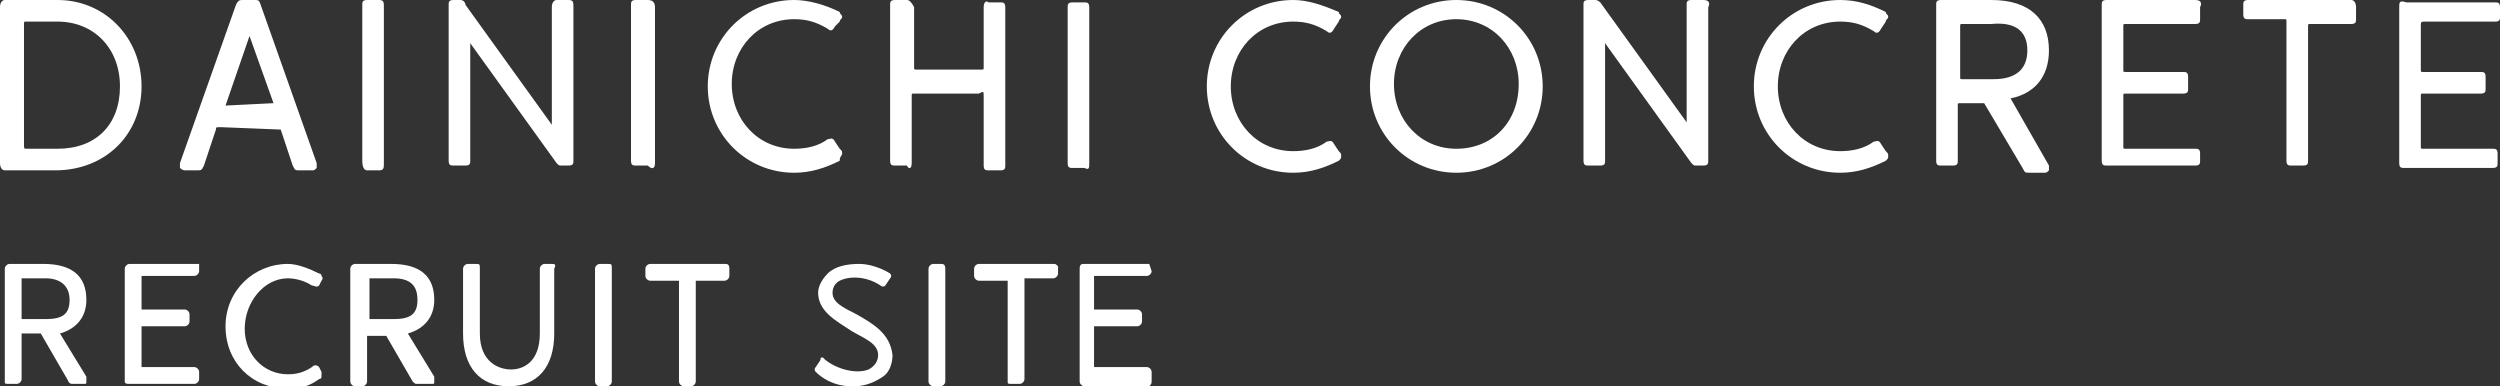
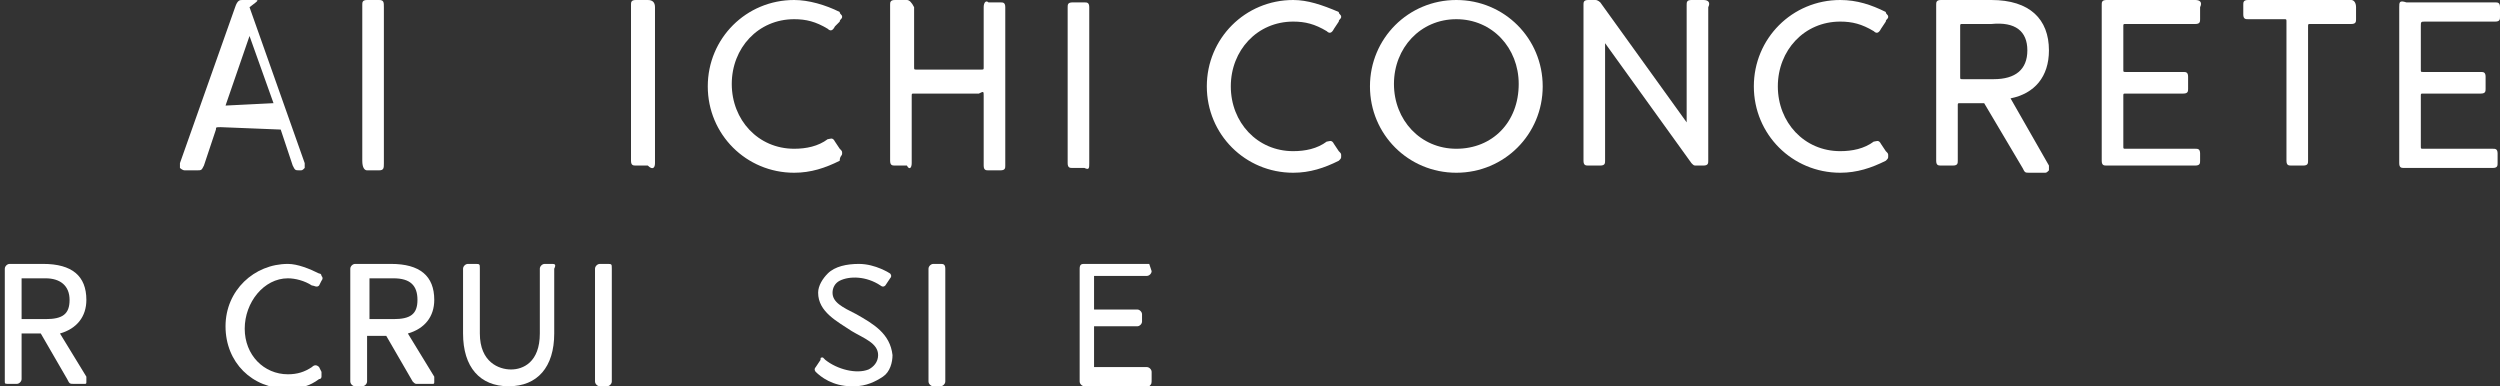
<svg xmlns="http://www.w3.org/2000/svg" xmlns:ns1="http://sodipodi.sourceforge.net/DTD/sodipodi-0.dtd" xmlns:ns2="http://www.inkscape.org/namespaces/inkscape" version="1.1" id="レイヤー_1" x="0px" y="0px" viewBox="0 0 104.2 16.1" style="enable-background:new 0 0 104.2 16.1;" xml:space="preserve" ns1:docname="logo.svg" ns2:version="1.1.2 (b8e25be833, 2022-02-05)">
  <rect x="0" y="0" width="104.2" height="16.1" fill="#333333" stroke="none" />
  <defs id="defs137" />
  <ns1:namedview id="namedview135" pagecolor="#ffffff" bordercolor="#666666" borderopacity="1.0" ns2:pageshadow="2" ns2:pageopacity="0.0" ns2:pagecheckerboard="0" showgrid="false" ns2:snap-text-baseline="true" ns2:zoom="13.944338" ns2:cx="52.099998" ns2:cy="13.804886" ns2:window-width="1920" ns2:window-height="1051" ns2:window-x="-9" ns2:window-y="-9" ns2:window-maximized="1" ns2:current-layer="g132" />
  <style type="text/css" id="style2">
	.st0{fill:#FFFFFF;}
</style>
  <g id="g132">
    <g id="g14">
-       <path class="st0" d="M2.4,0H0.2C0.1,0,0,0.1,0,0.3v6.5C0,7,0.1,7.1,0.2,7.1h2.1c2.1,0,3.6-1.5,3.6-3.5S4.4,0,2.4,0z M5,3.6    c0,1.6-1,2.6-2.6,2.6H1.1C1,6.2,1,6.2,1,6V1c0-0.1,0-0.1,0.1-0.1h1.3C3.9,0.9,5,2,5,3.6z" id="path12" />
-     </g>
+       </g>
    <g id="g18">
-       <path class="st0" d="M11.7,5.4l0.5,1.5c0.1,0.2,0.1,0.2,0.3,0.2H13c0.1,0,0.1,0,0.2-0.1c0,0,0-0.1,0-0.2l-2.3-6.5    C10.8,0,10.8,0,10.6,0h-0.5C10,0,9.9,0,9.8,0.3L7.5,6.8c0,0.1,0,0.1,0,0.2c0,0,0.1,0.1,0.2,0.1h0.5c0.2,0,0.2,0,0.3-0.2L9,5.4    c0-0.1,0-0.1,0.2-0.1L11.7,5.4C11.7,5.3,11.7,5.3,11.7,5.4z M9.4,4.4C9.4,4.4,9.4,4.3,9.4,4.4l1-2.9l0,0l0,0l0,0l1,2.8l0,0l0,0    L9.4,4.4L9.4,4.4z" id="path16" />
+       <path class="st0" d="M11.7,5.4l0.5,1.5c0.1,0.2,0.1,0.2,0.3,0.2c0.1,0,0.1,0,0.2-0.1c0,0,0-0.1,0-0.2l-2.3-6.5    C10.8,0,10.8,0,10.6,0h-0.5C10,0,9.9,0,9.8,0.3L7.5,6.8c0,0.1,0,0.1,0,0.2c0,0,0.1,0.1,0.2,0.1h0.5c0.2,0,0.2,0,0.3-0.2L9,5.4    c0-0.1,0-0.1,0.2-0.1L11.7,5.4C11.7,5.3,11.7,5.3,11.7,5.4z M9.4,4.4C9.4,4.4,9.4,4.3,9.4,4.4l1-2.9l0,0l0,0l0,0l1,2.8l0,0l0,0    L9.4,4.4L9.4,4.4z" id="path16" />
    </g>
    <g id="g22">
      <path class="st0" d="M15.3,7.1h0.5C16,7.1,16,7,16,6.8V0.3C16,0.1,16,0,15.8,0h-0.5c-0.2,0-0.2,0.1-0.2,0.2v6.5    C15.1,7,15.2,7.1,15.3,7.1z" id="path20" />
    </g>
    <g id="g26">
-       <path class="st0" d="M23.7,0h-0.5C23.1,0,23,0.1,23,0.3v4.9l0,0l-3.6-5l0,0c0-0.1-0.1-0.2-0.2-0.2h-0.3c-0.2,0-0.2,0.1-0.2,0.2    v6.5c0,0.2,0.1,0.2,0.2,0.2h0.5c0.2,0,0.2-0.1,0.2-0.2V1.8l0,0l3.6,5l0,0c0.1,0.1,0.1,0.1,0.2,0.1h0.3c0.2,0,0.2-0.1,0.2-0.2V0.3    C23.9,0.1,23.9,0,23.7,0z" id="path24" />
-     </g>
+       </g>
    <g id="g30">
      <path class="st0" d="M27.3,6.8V0.3C27.3,0.1,27.2,0,27,0h-0.5c-0.2,0-0.2,0.1-0.2,0.2v6.5c0,0.2,0.1,0.2,0.2,0.2H27    C27.2,7.1,27.3,7,27.3,6.8z" id="path28" />
    </g>
    <g id="g34">
      <path class="st0" d="M35.1,6.4c0-0.1,0-0.1-0.1-0.2l-0.2-0.3c-0.1-0.2-0.2-0.1-0.3-0.1c-0.4,0.3-0.9,0.4-1.4,0.4    c-1.5,0-2.6-1.2-2.6-2.7s1.1-2.7,2.6-2.7c0.5,0,0.9,0.1,1.4,0.4c0.1,0.1,0.2,0.1,0.3-0.1L35,0.9c0-0.1,0.1-0.1,0.1-0.2    S35,0.6,35,0.5C34.4,0.2,33.7,0,33.1,0c-2,0-3.6,1.6-3.6,3.6s1.6,3.6,3.6,3.6c0.7,0,1.3-0.2,1.9-0.5C35,6.5,35.1,6.5,35.1,6.4z" id="path32" />
    </g>
    <g id="g38">
      <path class="st0" d="M41,4v2.9c0,0.2,0.1,0.2,0.2,0.2h0.5c0.2,0,0.2-0.1,0.2-0.2V0.3c0-0.2-0.1-0.2-0.2-0.2h-0.5    C41.1,0,41,0.1,41,0.3v2.5c0,0.1,0,0.1-0.1,0.1h-2.7c-0.1,0-0.1,0-0.1-0.1V0.3C38,0.1,37.9,0,37.8,0h-0.5c-0.2,0-0.2,0.1-0.2,0.2    v6.5c0,0.2,0.1,0.2,0.2,0.2h0.5C37.9,7.1,38,7,38,6.8V4c0-0.1,0-0.1,0.1-0.1h2.7C41,3.8,41,3.8,41,4z" id="path36" />
    </g>
    <g id="g42">
      <path class="st0" d="M45.4,6.8V0.3c0-0.2-0.1-0.2-0.2-0.2h-0.5c-0.2,0-0.2,0.1-0.2,0.2v6.5C44.5,7,44.6,7,44.7,7h0.5    C45.4,7.1,45.4,7,45.4,6.8z" id="path40" />
    </g>
    <g id="g46">
      <path class="st0" d="M53.9,0.9c0.5,0,0.9,0.1,1.4,0.4c0.1,0.1,0.2,0.1,0.3-0.1l0.2-0.3c0-0.1,0.1-0.1,0.1-0.2s-0.1-0.1-0.1-0.2    C55.1,0.2,54.5,0,53.9,0c-2,0-3.6,1.6-3.6,3.6s1.6,3.6,3.6,3.6c0.7,0,1.3-0.2,1.9-0.5c0.1-0.1,0.1-0.1,0.1-0.2s0-0.1-0.1-0.2    L55.6,6c-0.1-0.2-0.2-0.1-0.3-0.1c-0.4,0.3-0.9,0.4-1.4,0.4c-1.5,0-2.6-1.2-2.6-2.7S52.4,0.9,53.9,0.9z" id="path44" />
    </g>
    <g id="g50">
      <path class="st0" d="M60.7,0c-2,0-3.6,1.6-3.6,3.6s1.6,3.6,3.6,3.6s3.6-1.6,3.6-3.6S62.7,0,60.7,0z M60.7,6.2    c-1.5,0-2.6-1.2-2.6-2.7s1.1-2.7,2.6-2.7s2.6,1.2,2.6,2.7C63.3,5.1,62.2,6.2,60.7,6.2z" id="path48" />
    </g>
    <g id="g54">
      <path class="st0" d="M71,0h-0.5c-0.2,0-0.2,0.1-0.2,0.2v4.9l0,0l-3.6-5l0,0c0,0-0.1-0.1-0.2-0.1h-0.3C66,0,66,0.1,66,0.2v6.5    c0,0.2,0.1,0.2,0.2,0.2h0.5c0.2,0,0.2-0.1,0.2-0.2V1.8l0,0l3.6,5l0,0c0.1,0.1,0.1,0.1,0.2,0.1H71c0.2,0,0.2-0.1,0.2-0.2V0.3    C71.3,0.1,71.2,0,71,0z" id="path52" />
    </g>
    <g id="g58">
      <path class="st0" d="M76.7,0.9c0.5,0,0.9,0.1,1.4,0.4c0.1,0.1,0.2,0.1,0.3-0.1l0.2-0.3c0-0.1,0.1-0.1,0.1-0.2s-0.1-0.1-0.1-0.2    C78,0.2,77.4,0,76.7,0c-2,0-3.6,1.6-3.6,3.6s1.6,3.6,3.6,3.6c0.7,0,1.3-0.2,1.9-0.5c0.1-0.1,0.1-0.1,0.1-0.2s0-0.1-0.1-0.2L78.4,6    c-0.1-0.2-0.2-0.1-0.3-0.1c-0.4,0.3-0.9,0.4-1.4,0.4c-1.5,0-2.6-1.2-2.6-2.7S75.2,0.9,76.7,0.9z" id="path56" />
    </g>
    <g id="g62">
      <path class="st0" d="M83.8,4.1c1-0.2,1.6-0.9,1.6-2C85.4,0.8,84.6,0,83,0h-2.1c-0.2,0-0.2,0.1-0.2,0.2v6.5c0,0.2,0.1,0.2,0.2,0.2    h0.5c0.2,0,0.2-0.1,0.2-0.2V4.4c0-0.1,0-0.1,0.1-0.1h1L84.3,7c0.1,0.2,0.1,0.2,0.3,0.2h0.6c0.1,0,0.1,0,0.2-0.1c0,0,0-0.1,0-0.2    L83.8,4.1z M84.5,2.1c0,0.8-0.5,1.2-1.4,1.2h-1.3c-0.1,0-0.1,0-0.1-0.1V1.1c0-0.1,0-0.1,0.1-0.1H83C84,0.9,84.5,1.3,84.5,2.1z" id="path60" />
    </g>
    <g id="g66">
      <path class="st0" d="M91.5,0h-3.7c-0.2,0-0.2,0.1-0.2,0.2v6.5c0,0.2,0.1,0.2,0.2,0.2h3.7c0.2,0,0.2-0.1,0.2-0.2V6.4    c0-0.2-0.1-0.2-0.2-0.2h-2.9c-0.1,0-0.1,0-0.1-0.1V4c0-0.1,0-0.1,0.1-0.1H91c0.2,0,0.2-0.1,0.2-0.2V3.2C91.2,3,91.1,3,91,3h-2.4    c-0.1,0-0.1,0-0.1-0.1V1.1c0-0.1,0-0.1,0.1-0.1h2.9c0.2,0,0.2-0.1,0.2-0.2V0.3C91.8,0.1,91.7,0,91.5,0z" id="path64" />
    </g>
    <g id="g70">
      <path class="st0" d="M98,0h-4.3c-0.2,0-0.2,0.1-0.2,0.2v0.4c0,0.2,0.1,0.2,0.2,0.2h1.5c0.1,0,0.1,0,0.1,0.1v5.8    c0,0.2,0.1,0.2,0.2,0.2H96c0.2,0,0.2-0.1,0.2-0.2V1.1c0-0.1,0-0.1,0.1-0.1H98c0.2,0,0.2-0.1,0.2-0.2V0.3C98.2,0.1,98.1,0,98,0z" id="path68" />
    </g>
    <g id="g74">
      <path class="st0" d="M101.1,0.9h2.9c0.2,0,0.2-0.1,0.2-0.2V0.3c0-0.2-0.1-0.2-0.2-0.2h-3.7C100,0,100,0.1,100,0.3v6.5    c0,0.2,0.1,0.2,0.2,0.2h3.7c0.2,0,0.2-0.1,0.2-0.2V6.4c0-0.2-0.1-0.2-0.2-0.2H101c-0.1,0-0.1,0-0.1-0.1V4c0-0.1,0-0.1,0.1-0.1h2.4    c0.2,0,0.2-0.1,0.2-0.2V3.2c0-0.2-0.1-0.2-0.2-0.2H101c-0.1,0-0.1,0-0.1-0.1V1.1C100.9,0.9,100.9,0.9,101.1,0.9z" id="path72" />
    </g>
    <g id="g78">
      <path class="st0" d="M2.5,13.9c0.7-0.2,1.1-0.7,1.1-1.4c0-1-0.6-1.5-1.8-1.5H0.4c-0.1,0-0.2,0.1-0.2,0.2v4.7c0,0.1,0,0.1,0.2,0.1    h0.3c0.1,0,0.2-0.1,0.2-0.2V14v-0.1H1h0.7l1.1,1.9C2.9,16,2.9,16,3.1,16h0.4c0.1,0,0.1,0,0.1-0.1c0,0,0-0.1,0-0.2L2.5,13.9z     M2.9,12.5c0,0.6-0.3,0.8-1,0.8H1H0.9v-0.1v-1.5v-0.1H1h0.9C2.5,11.6,2.9,11.9,2.9,12.5z" id="path76" />
    </g>
    <g id="g82">
-       <path class="st0" d="M8.1,11H5.4c-0.1,0-0.2,0.1-0.2,0.2v4.7C5.2,16,5.3,16,5.4,16h2.7c0.1,0,0.2-0.1,0.2-0.2v-0.3    c0-0.1-0.1-0.2-0.2-0.2H6H5.9v-0.1v-1.5v-0.1H6h1.7c0.1,0,0.2-0.1,0.2-0.2v-0.3c0-0.1-0.1-0.2-0.2-0.2H6H5.9v-0.1v-1.2v-0.1H6h2.1    c0.1,0,0.2-0.1,0.2-0.2V11C8.3,11,8.2,11,8.1,11z" id="path80" />
-     </g>
+       </g>
    <g id="g86">
      <path class="st0" d="M12,11.6c0.3,0,0.7,0.1,1,0.3c0.1,0,0.2,0.1,0.3,0l0.1-0.2c0,0,0.1-0.1,0-0.2c0,0,0-0.1-0.1-0.1    C12.9,11.2,12.4,11,12,11c-1.4,0-2.6,1.1-2.6,2.6s1.1,2.6,2.6,2.6c0.5,0,0.9-0.1,1.3-0.4c0.1,0,0.1-0.1,0.1-0.1c0-0.1,0-0.1,0-0.2    l-0.1-0.2c-0.1-0.1-0.2-0.1-0.3,0c-0.3,0.2-0.6,0.3-1,0.3c-1,0-1.8-0.8-1.8-1.9S11,11.6,12,11.6z" id="path84" />
    </g>
    <g id="g90">
      <path class="st0" d="M17,13.9c0.7-0.2,1.1-0.7,1.1-1.4c0-1-0.6-1.5-1.8-1.5h-1.5c-0.1,0-0.2,0.1-0.2,0.2v4.7    c0,0.1,0.1,0.2,0.2,0.2h0.3c0.1,0,0.2-0.1,0.2-0.2v-1.8V14h0.1h0.7l1.1,1.9c0.1,0.1,0.1,0.1,0.2,0.1H18c0.1,0,0.1,0,0.1-0.1    c0,0,0-0.1,0-0.2L17,13.9z M17.4,12.5c0,0.6-0.3,0.8-1,0.8h-0.9h-0.1v-0.1v-1.5v-0.1h0.1h0.9C17.1,11.6,17.4,11.9,17.4,12.5z" id="path88" />
    </g>
    <g id="g94">
      <path class="st0" d="M23,11h-0.3c-0.1,0-0.2,0.1-0.2,0.2v2.7c0,1.2-0.7,1.5-1.2,1.5S20,15.1,20,13.9v-2.7c0-0.2,0-0.2-0.2-0.2    h-0.3c-0.1,0-0.2,0.1-0.2,0.2v2.7c0,1.4,0.7,2.2,1.9,2.2s1.9-0.8,1.9-2.2v-2.7C23.2,11,23.1,11,23,11z" id="path92" />
    </g>
    <g id="g98">
      <path class="st0" d="M25.3,11H25c-0.1,0-0.2,0.1-0.2,0.2v4.7c0,0.1,0.1,0.2,0.2,0.2h0.3c0.1,0,0.2-0.1,0.2-0.2v-4.7    C25.5,11,25.5,11,25.3,11z" id="path96" />
    </g>
    <g id="g102">
-       <path class="st0" d="M30.2,11h-3.1c-0.1,0-0.2,0.1-0.2,0.2v0.3c0,0.1,0.1,0.2,0.2,0.2h1.1h0.1v0.1v4.1c0,0.1,0.1,0.2,0.2,0.2h0.3    c0.1,0,0.2-0.1,0.2-0.2v-4.1v-0.1h0.1h1.1c0.1,0,0.2-0.1,0.2-0.2v-0.3C30.4,11,30.3,11,30.2,11z" id="path100" />
-     </g>
+       </g>
    <g id="g106">
      <path class="st0" d="M35.7,13.1c-0.6-0.3-1-0.5-1-0.9c0-0.2,0.1-0.4,0.3-0.5c0.4-0.2,1.1-0.2,1.7,0.2c0,0,0.1,0.1,0.2,0l0.2-0.3    c0.1-0.1,0-0.2,0-0.2S36.5,11,35.8,11c-0.5,0-1,0.1-1.3,0.4c-0.2,0.2-0.4,0.5-0.4,0.8c0,0.8,0.8,1.2,1.4,1.6    c0.5,0.3,1.1,0.5,1.1,1c0,0.3-0.2,0.5-0.4,0.6c-0.5,0.2-1.3,0-1.8-0.4l-0.1-0.1l0,0c-0.1,0-0.1,0-0.1,0.1L34,15.3    c-0.1,0.1,0,0.2,0,0.2l0,0c0.2,0.2,0.7,0.6,1.5,0.6h0.1c0.5,0,0.9-0.2,1.2-0.4s0.4-0.6,0.4-0.9C37.1,13.9,36.4,13.5,35.7,13.1z" id="path104" />
    </g>
    <g id="g110">
      <path class="st0" d="M39.2,11h-0.3c-0.1,0-0.2,0.1-0.2,0.2v4.7c0,0.1,0.1,0.2,0.2,0.2h0.3c0.1,0,0.2-0.1,0.2-0.2v-4.7    C39.4,11,39.3,11,39.2,11z" id="path108" />
    </g>
    <g id="g114">
-       <path class="st0" d="M43.9,11h-3.1c-0.1,0-0.2,0.1-0.2,0.2v0.3c0,0.1,0.1,0.2,0.2,0.2h1.1H42v0.1v4.1c0,0.1,0,0.1,0.2,0.1h0.3    c0.1,0,0.2-0.1,0.2-0.2v-4.1v-0.1h0.1h1.1c0.1,0,0.2-0.1,0.2-0.2v-0.3C44,11,44,11,43.9,11z" id="path112" />
-     </g>
+       </g>
    <g id="g118">
      <path class="st0" d="M47.9,11h-2.7c-0.1,0-0.2,0-0.2,0.2v4.7c0,0.1,0.1,0.2,0.2,0.2h2.7C48,16,48,16,48,15.8v-0.3    c0-0.1-0.1-0.2-0.2-0.2h-2.1h-0.1v-0.1v-1.5v-0.1h0.1h1.7c0.1,0,0.2-0.1,0.2-0.2v-0.3c0-0.1-0.1-0.2-0.2-0.2h-1.7h-0.1v-0.1v-1.2    v-0.1h0.1h2.1c0.1,0,0.2-0.1,0.2-0.2L47.9,11C48,11,48,11,47.9,11z" id="path116" />
    </g>
    <g id="g126">
		
	</g>
  </g>
</svg>